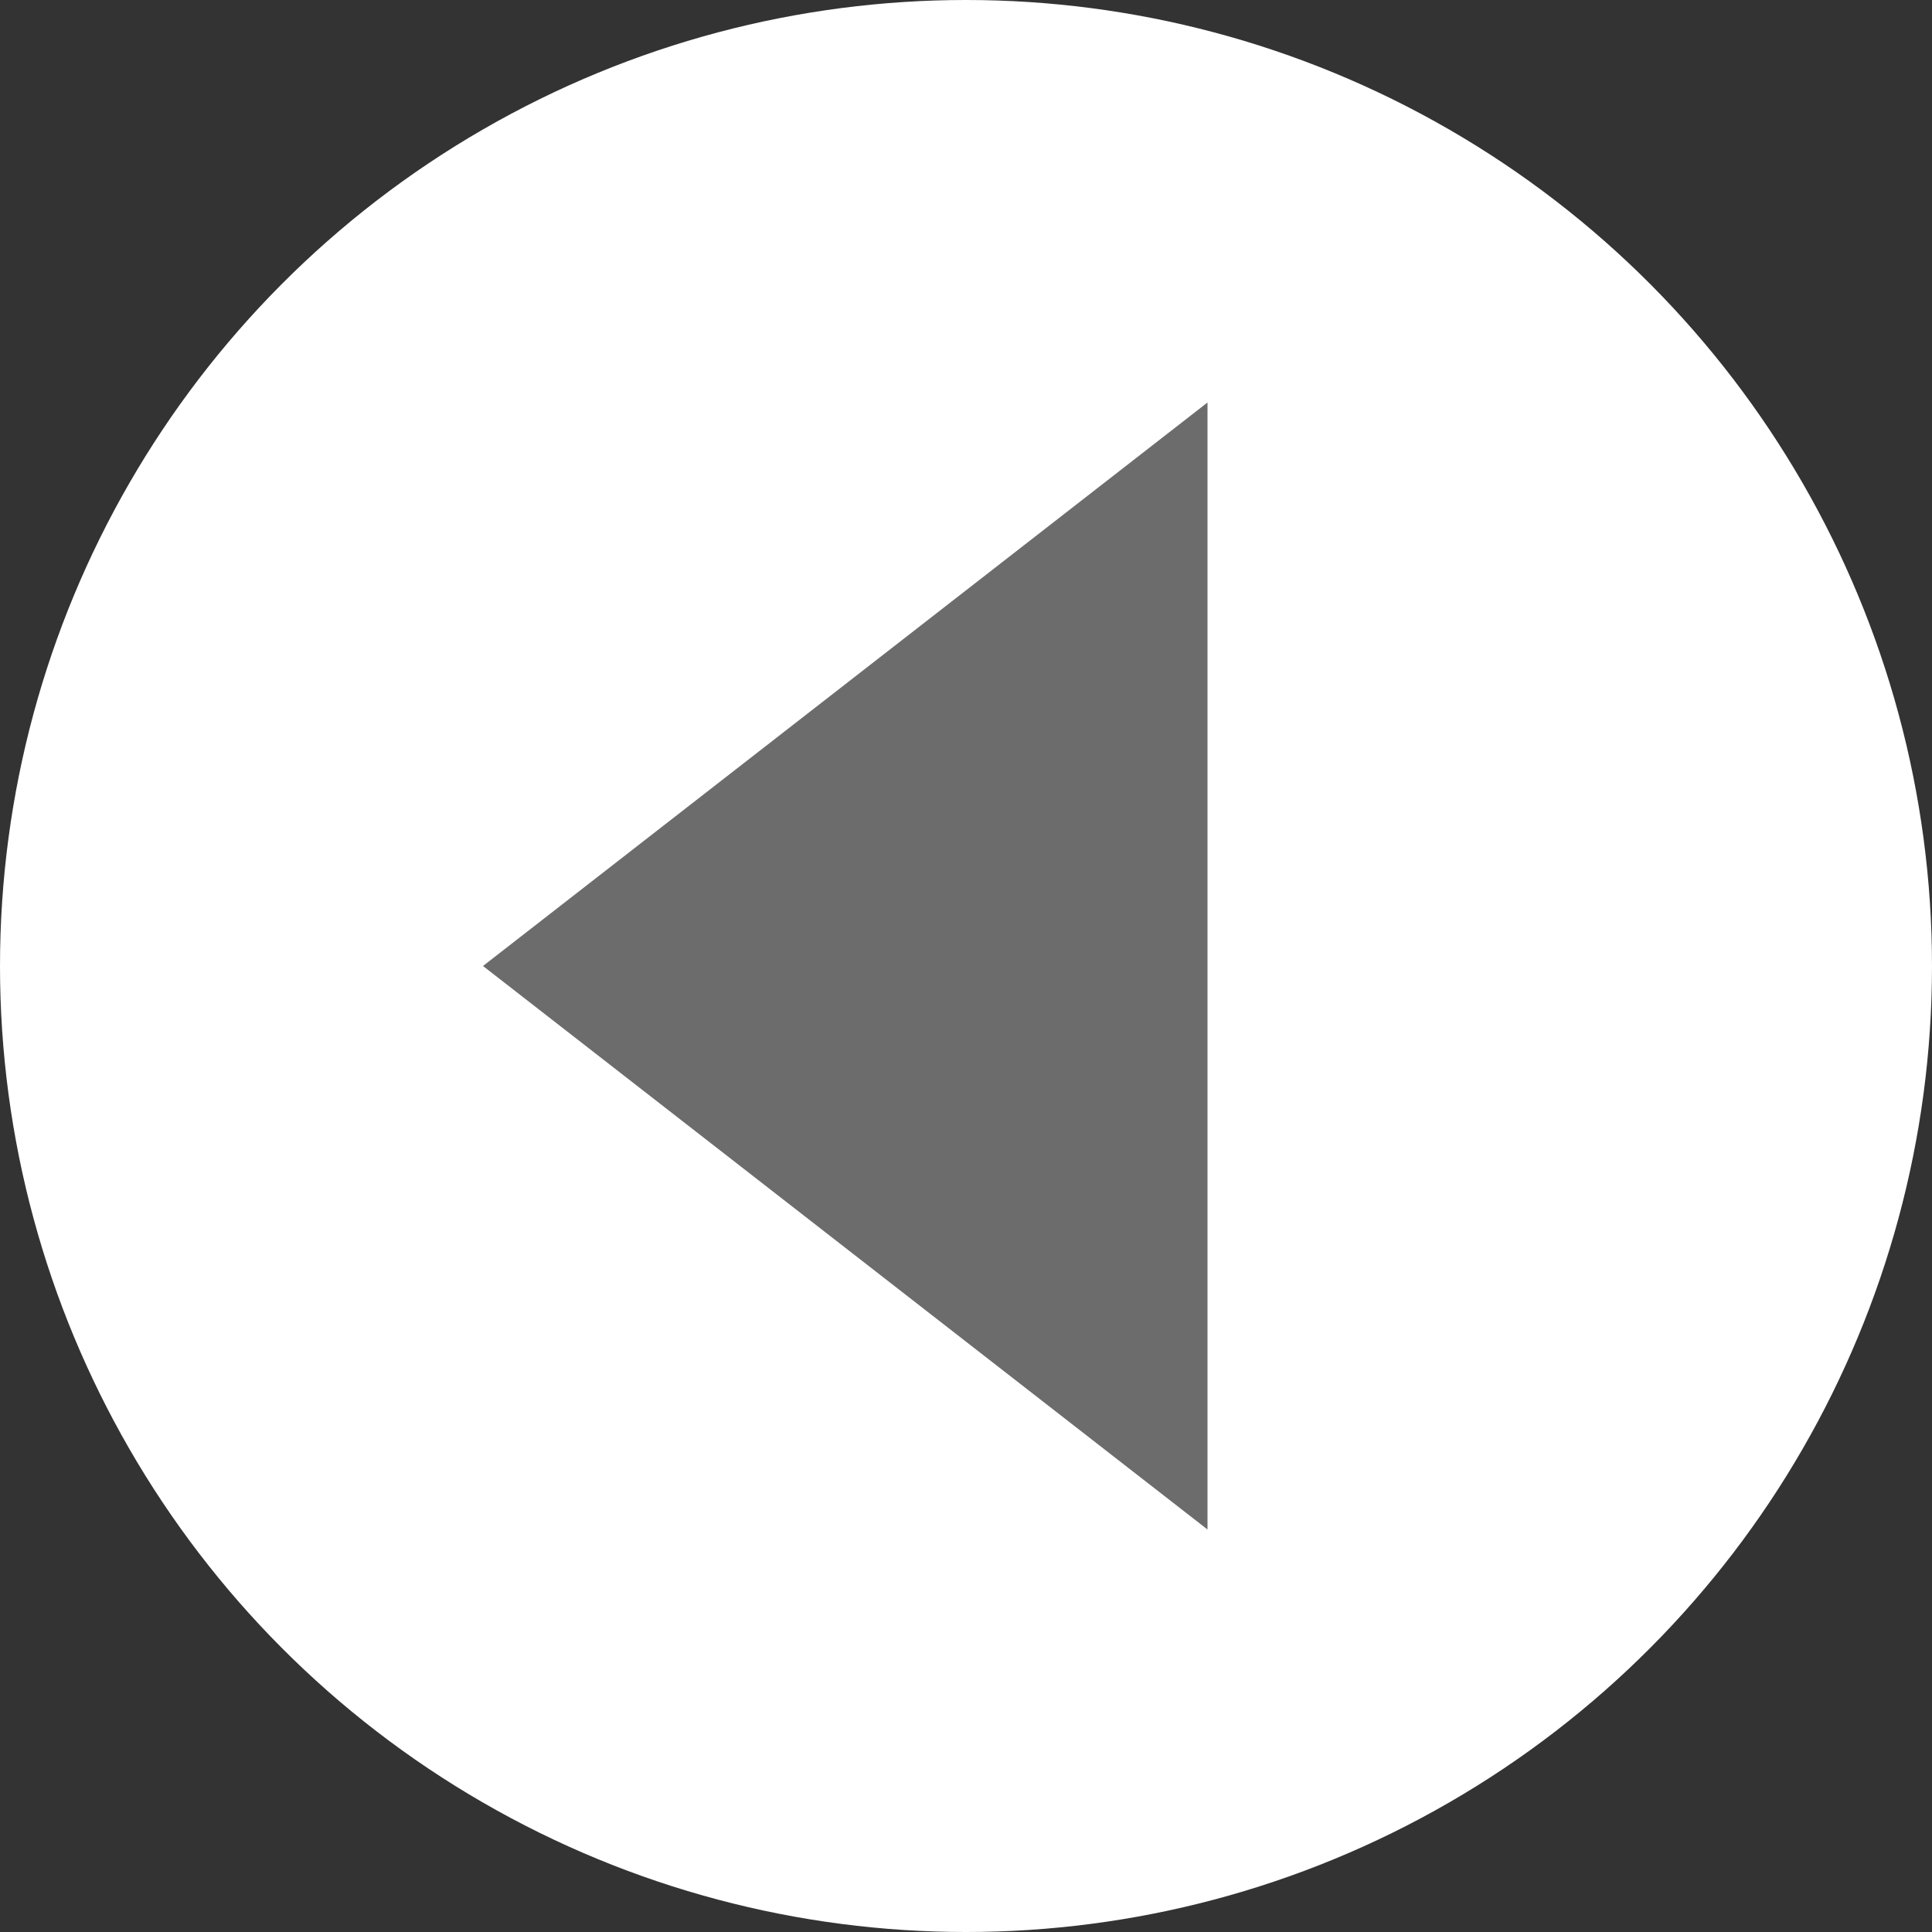
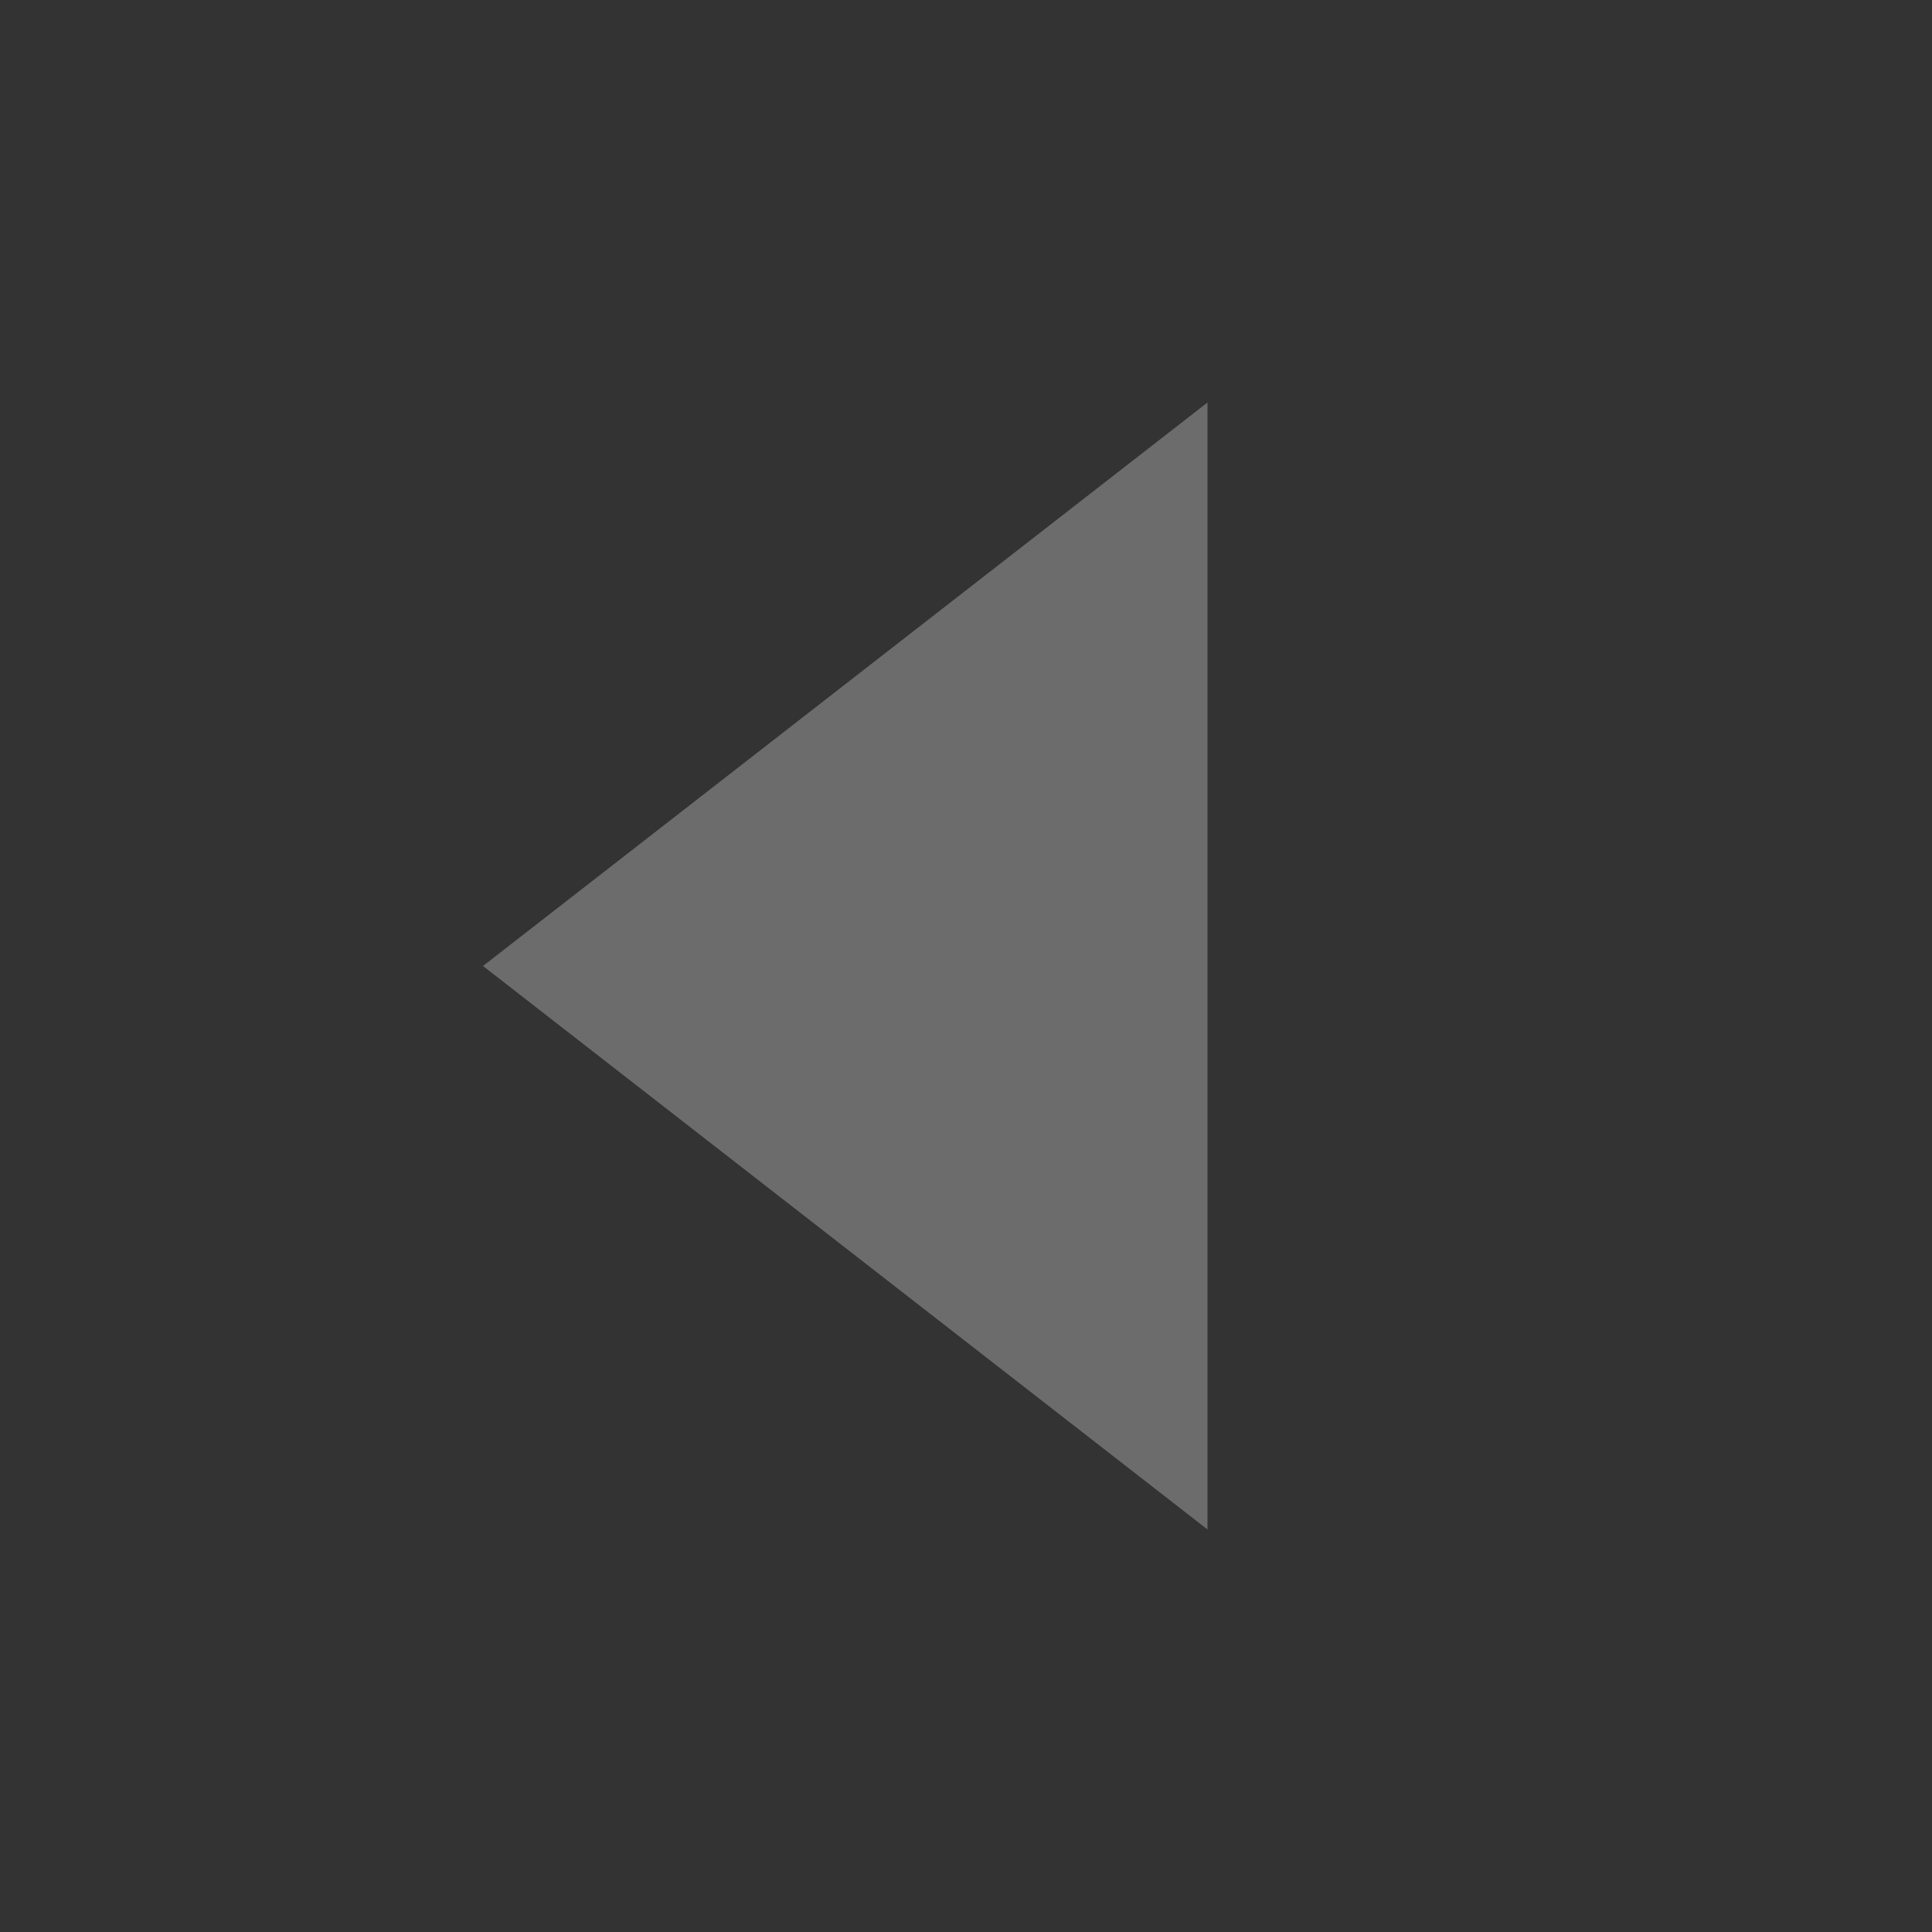
<svg xmlns="http://www.w3.org/2000/svg" id="banner-btn-prev.svg" width="24" height="24" viewBox="0 0 24 24">
  <rect x="0" y="0" width="24" height="24" fill="#333333" stroke="none" />
  <defs>
    <style>
      .cls-1 {
        fill: #fff;
      }

      .cls-2 {
        fill: #6c6c6c;
        fill-rule: evenodd;
      }
    </style>
  </defs>
-   <circle id="楕円形_1" data-name="楕円形 1" class="cls-1" cx="12" cy="12" r="12" />
  <path id="多角形_1" data-name="多角形 1" class="cls-2" d="M30,724l9,7V717Z" transform="translate(-24 -712)" />
</svg>